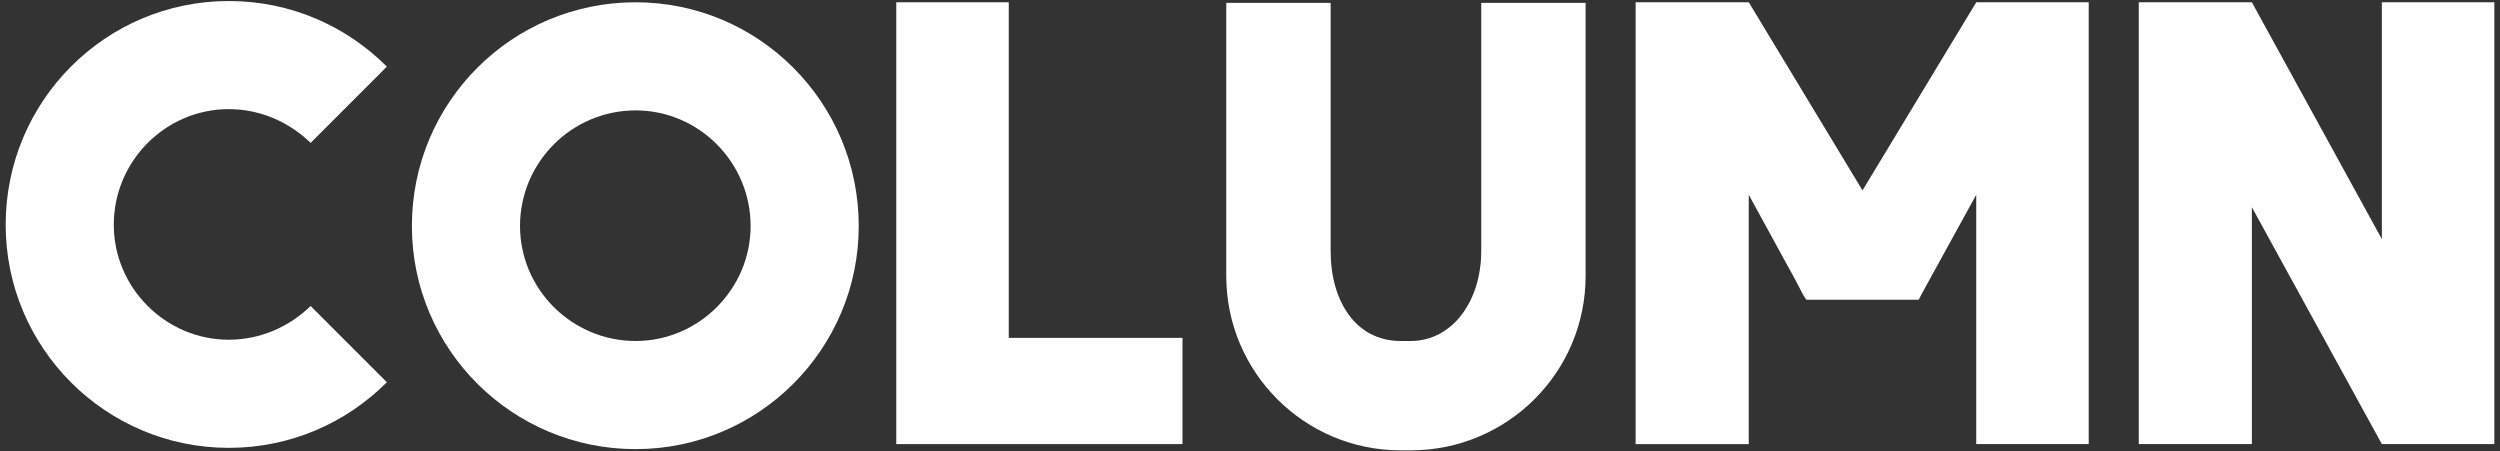
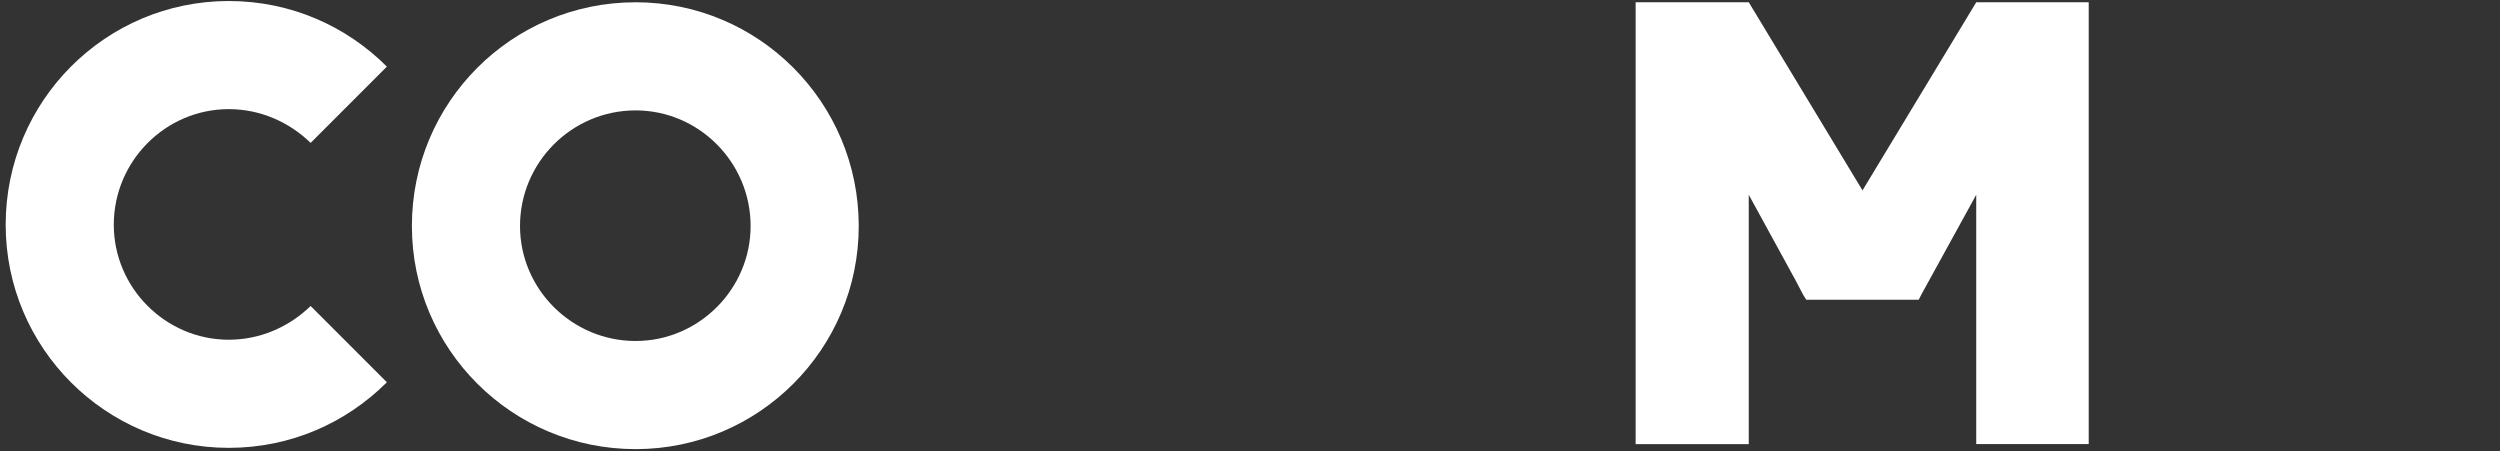
<svg xmlns="http://www.w3.org/2000/svg" version="1.1" id="レイヤー_1" x="0px" y="0px" width="144px" height="26px" viewBox="0 0 144 26" style="enable-background:new 0 0 144 26;" xml:space="preserve">
  <rect x="0" y="0" width="144" height="26" fill="#333333" stroke="none" />
  <style type="text/css">
	.st0{fill:#FFFFFF;}
</style>
  <g>
    <path class="st0" d="M17.893,17.625l4.391,4.392c-2.339,2.34-5.543,3.779-9.106,3.779c-7.091,0-12.851-5.759-12.851-12.851   c0-7.127,5.76-12.886,12.851-12.886c3.563,0,6.768,1.439,9.106,3.779L17.893,8.23c-1.225-1.188-2.88-1.944-4.716-1.944   c-3.636,0-6.623,2.988-6.623,6.659c0,3.636,2.987,6.623,6.623,6.623C15.013,19.568,16.668,18.813,17.893,17.625z" />
    <path class="st0" d="M49.463,13.018c0,7.091-5.76,12.851-12.851,12.851c-7.127,0-12.887-5.76-12.887-12.851   c0-7.127,5.76-12.887,12.887-12.887C43.703,0.131,49.463,5.891,49.463,13.018z M43.235,13.018c0-3.672-2.987-6.659-6.623-6.659   c-3.672,0-6.659,2.987-6.659,6.659c0,3.636,2.987,6.623,6.659,6.623C40.248,19.641,43.235,16.653,43.235,13.018z" />
-     <path class="st0" d="M68.111,19.461v6.119H51.625v-6.479V0.131h6.479v19.33H68.111z" />
-     <path class="st0" d="M91.331,0.167v15.73c0,5.543-4.5,10.043-10.079,10.043h-0.576c-5.543,0-10.043-4.5-10.043-10.043V0.167h6.012   v14.29c0,2.88,1.439,5.184,4.031,5.184h0.576c2.411,0,4.067-2.304,4.067-5.184V0.167H91.331z" />
    <path class="st0" d="M120.31,0.131V25.58h-6.479v-0.144v-1.548V11.218l-3.168,5.76l-0.144,0.287h-6.479l-0.18-0.287l-0.433-0.828   l-2.699-4.932v12.671v1.548v0.144h-0.864h-5.651V0.131h6.516l6.551,10.835l6.552-10.835H120.31z" />
-     <path class="st0" d="M143.674,0.131V25.58h-6.479l-7.487-13.643V25.58h-6.516V0.131h6.516l7.487,13.643V0.131H143.674z" />
  </g>
</svg>